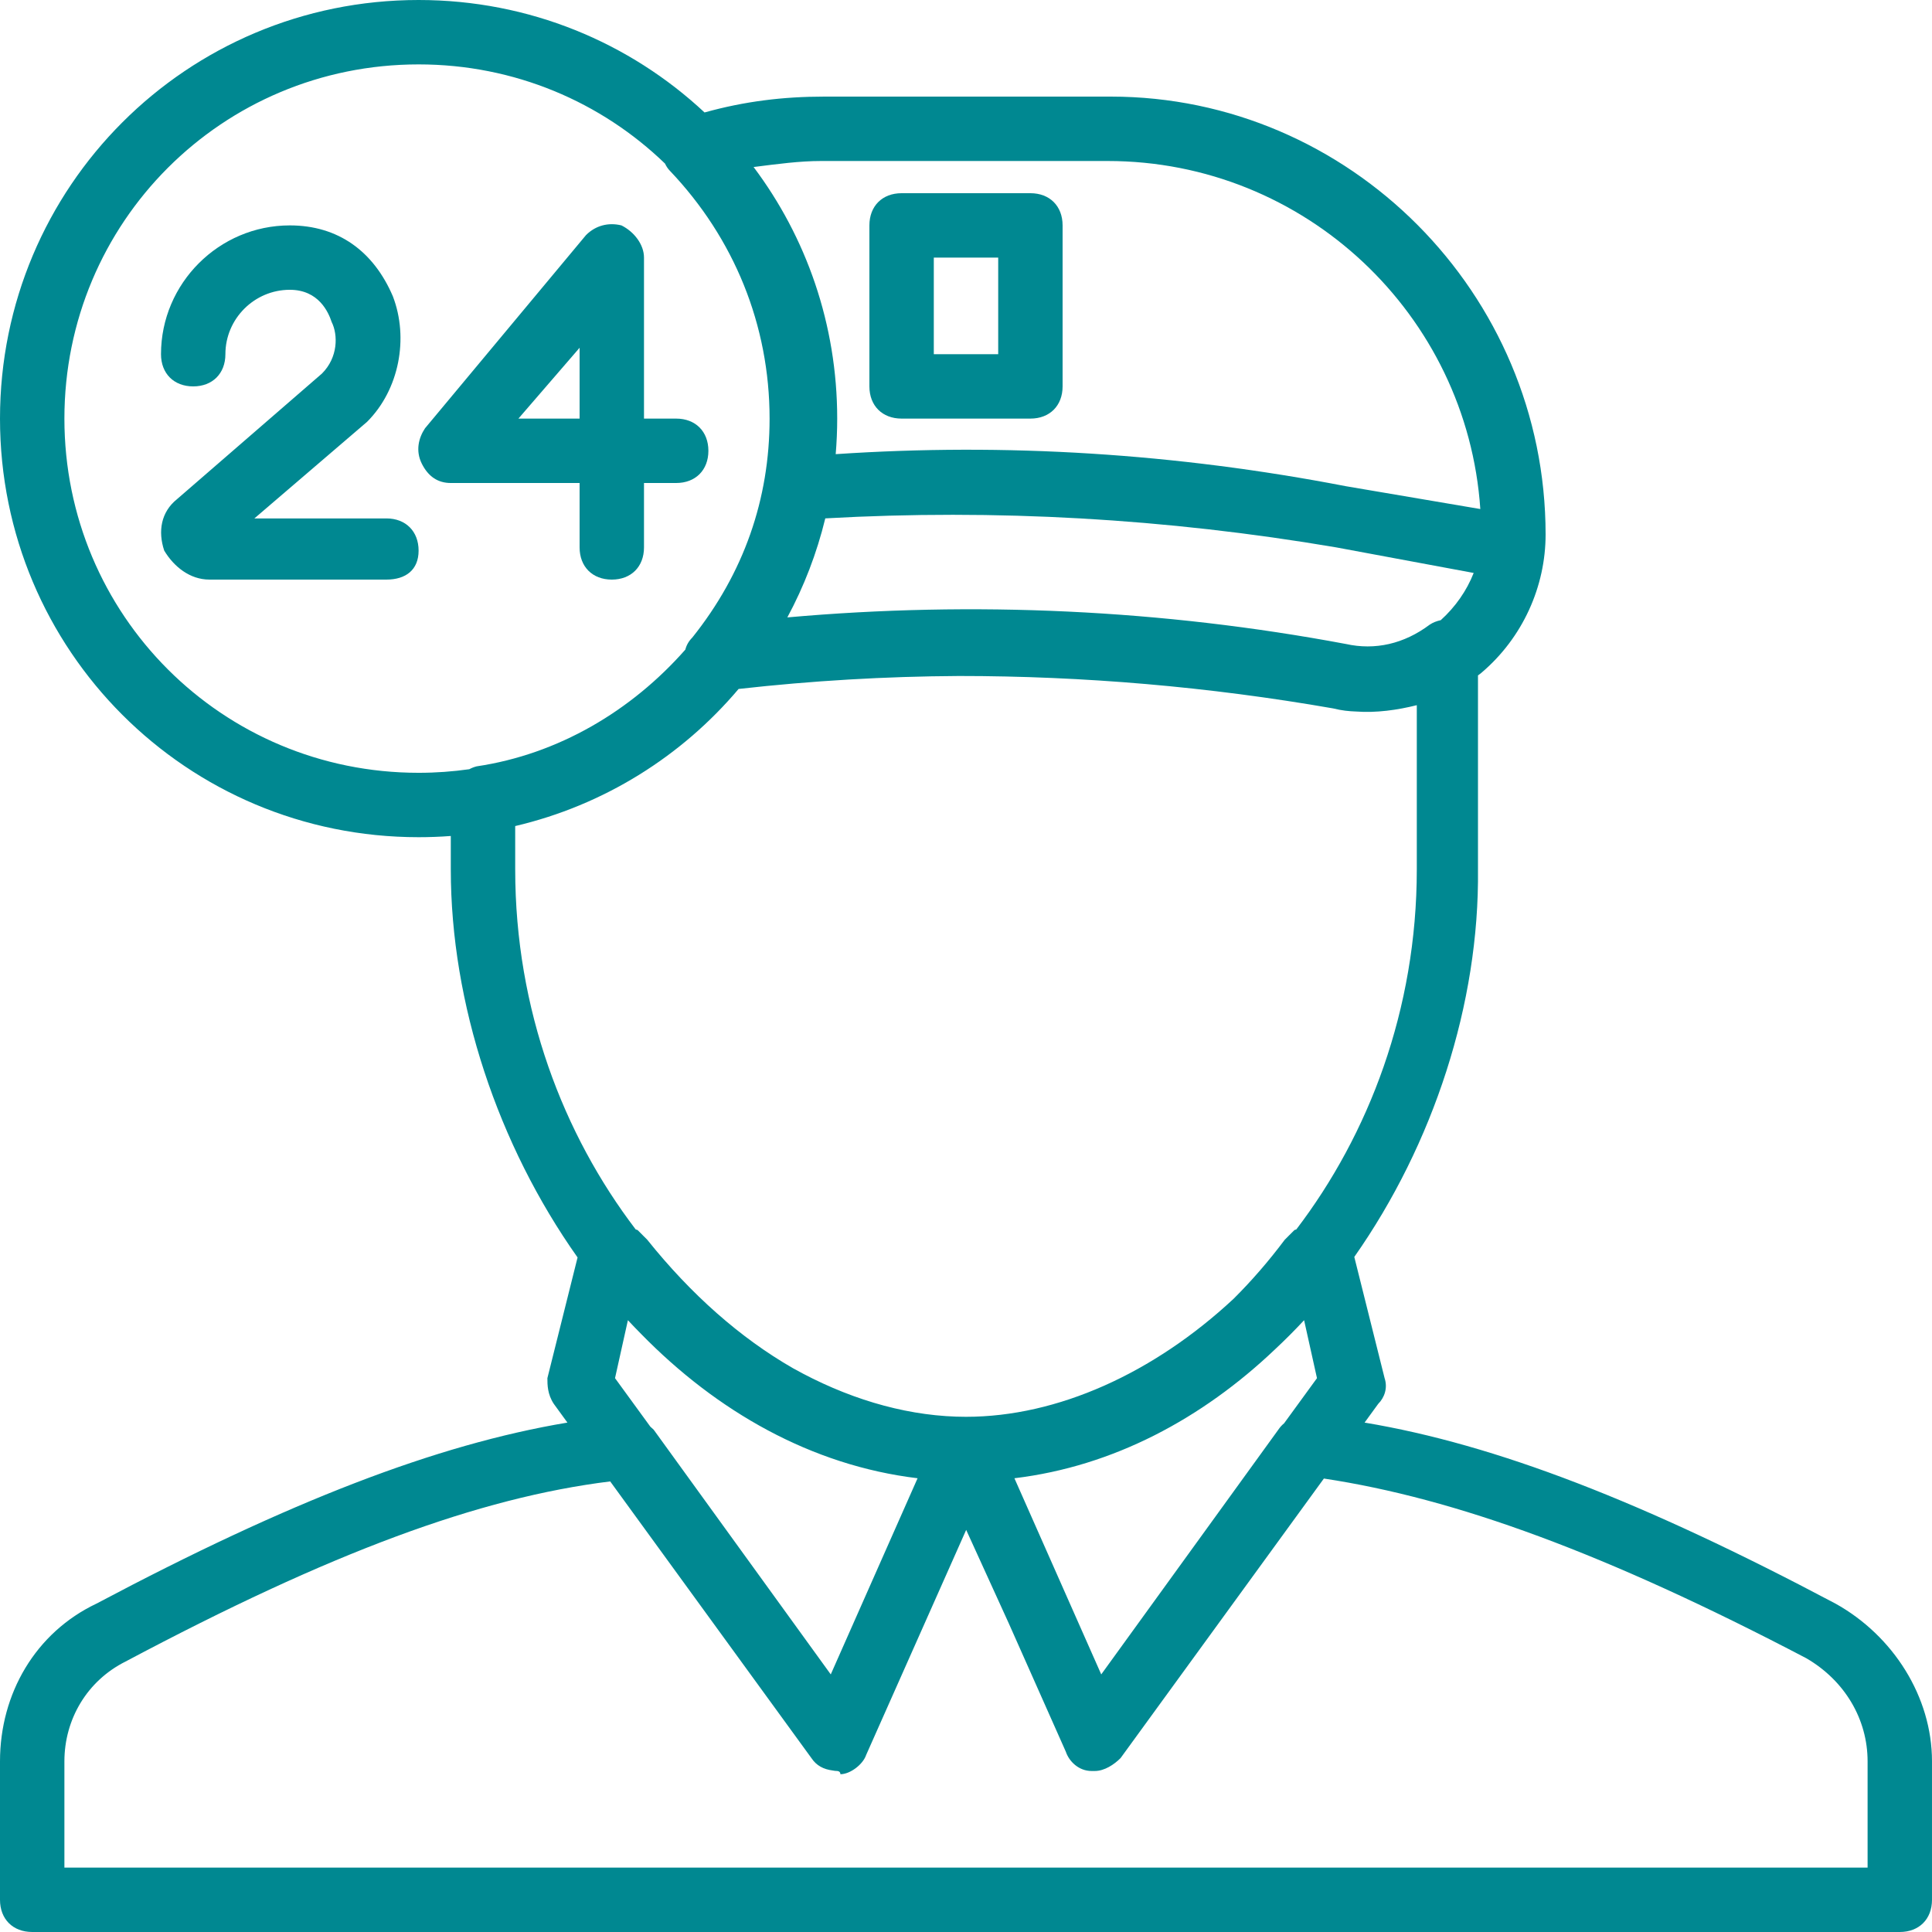
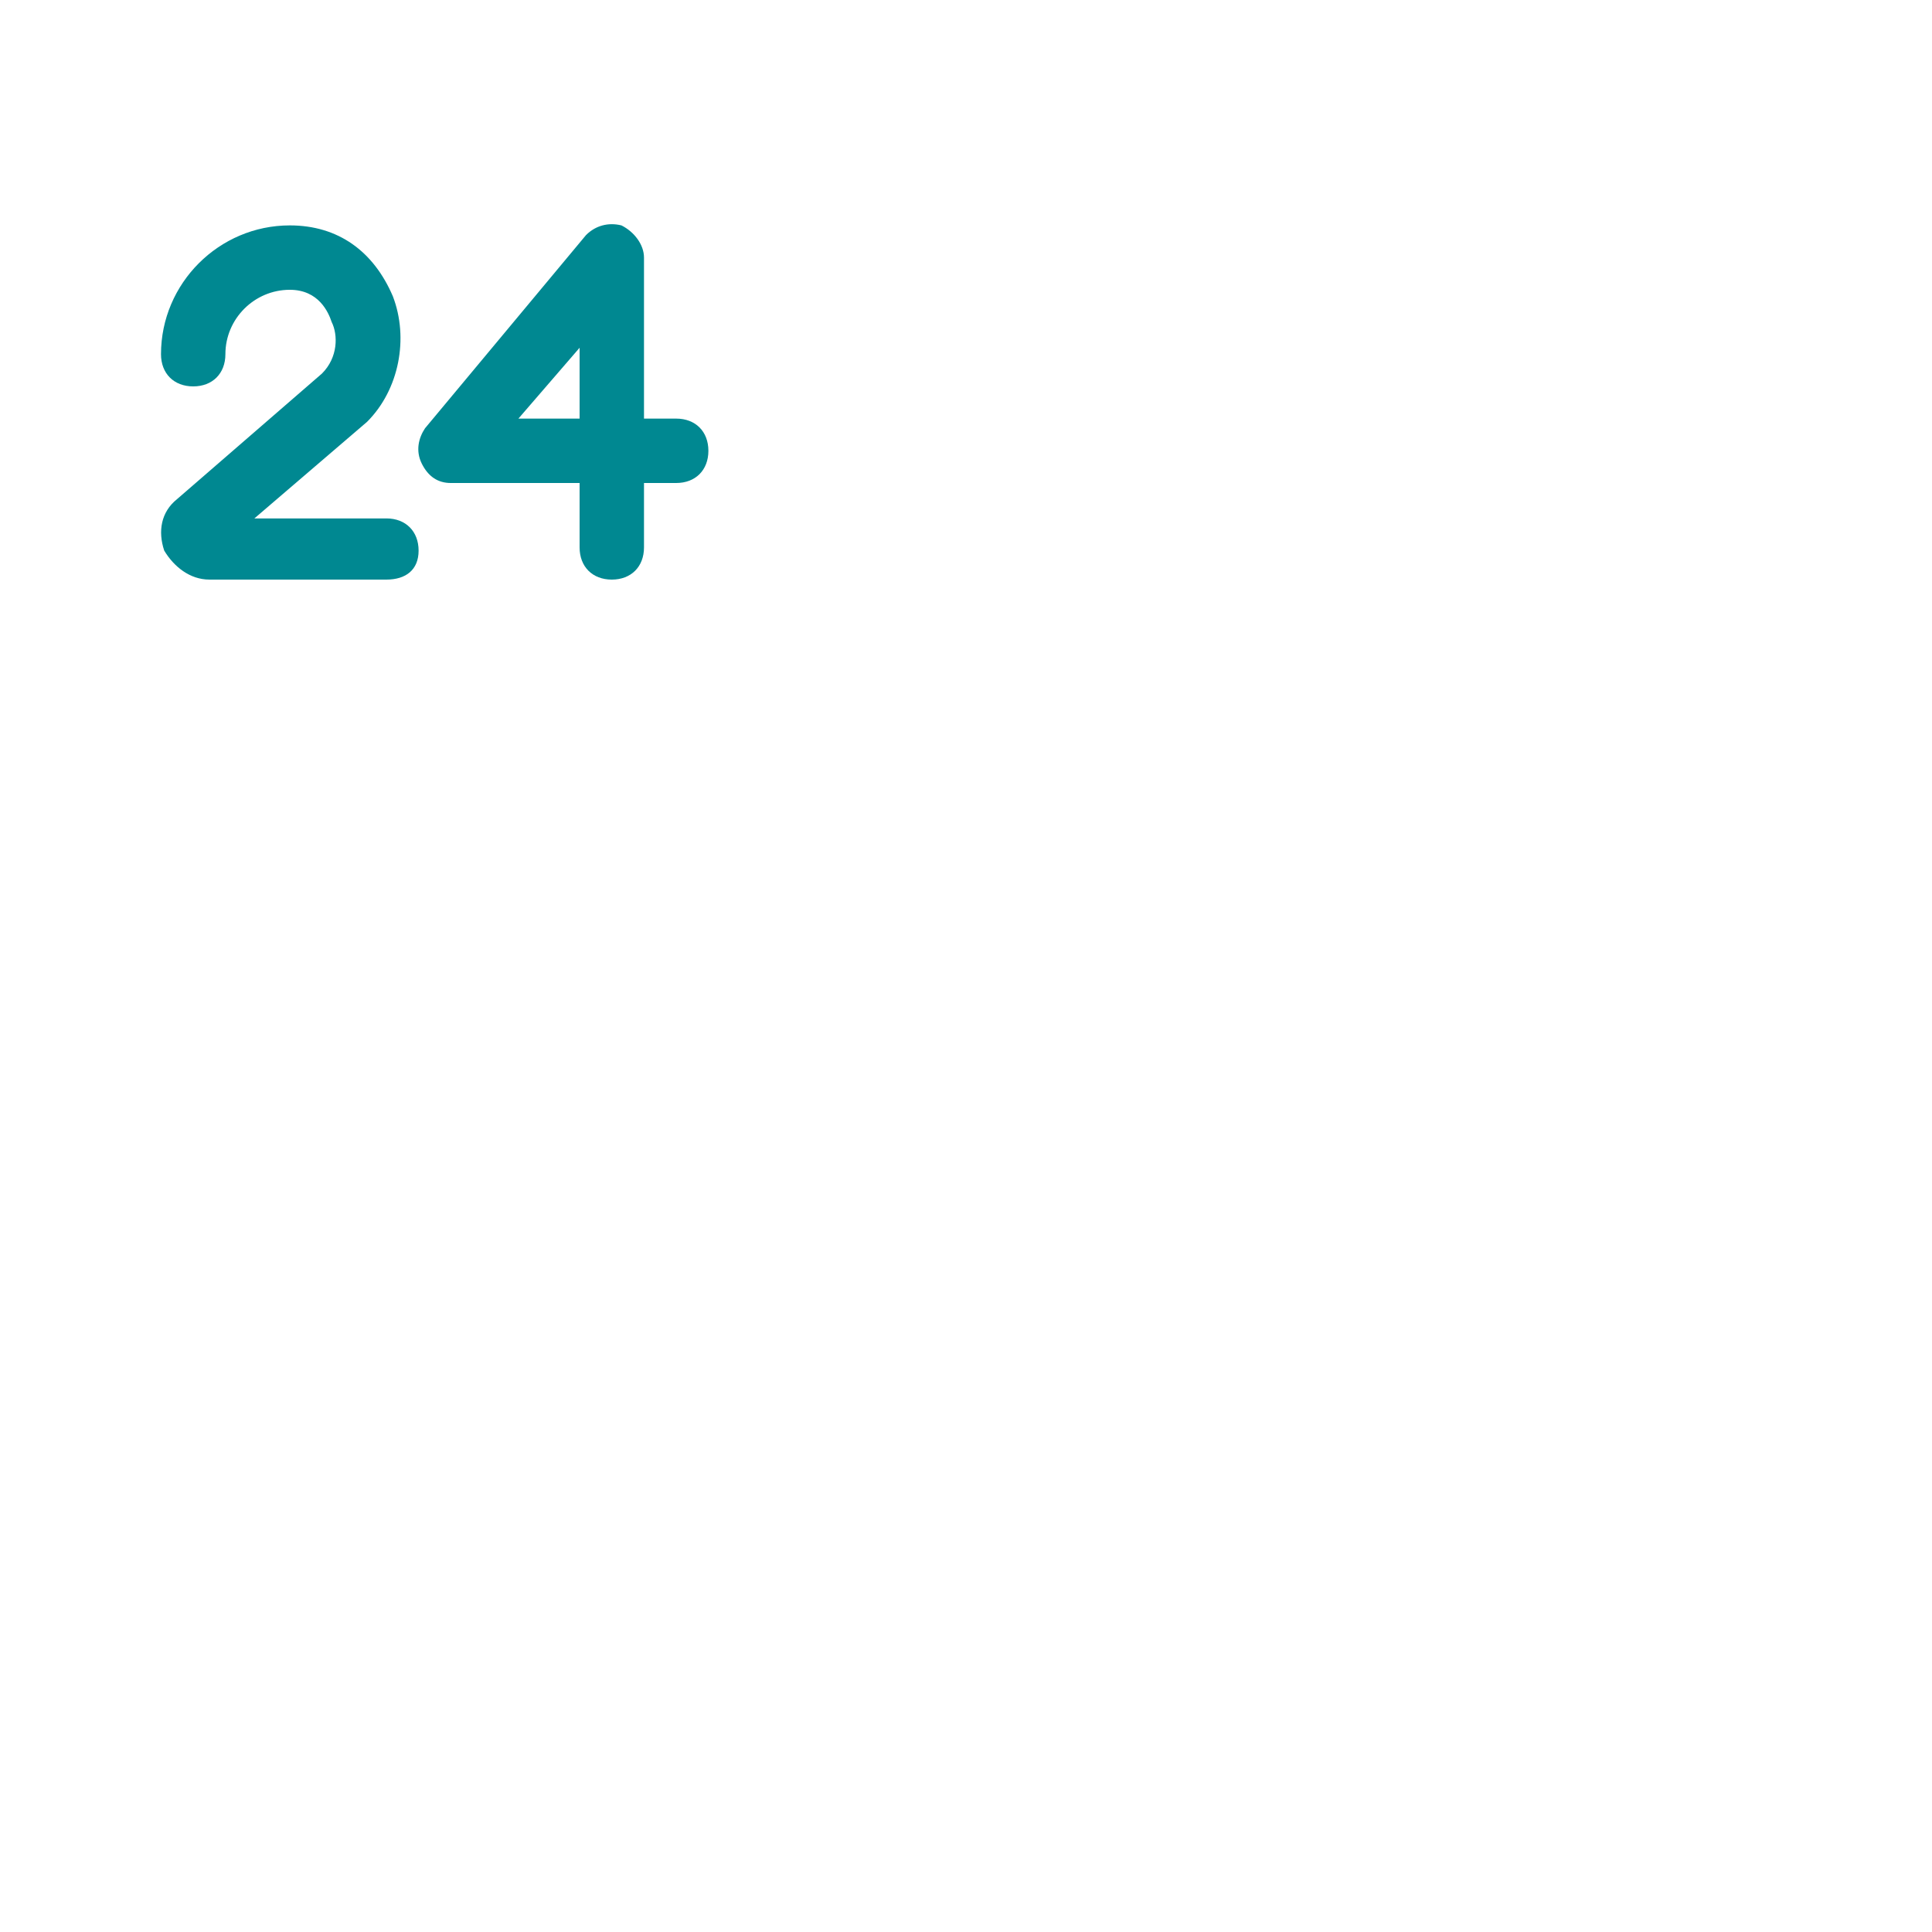
<svg xmlns="http://www.w3.org/2000/svg" version="1.1" id="Layer_1" x="0px" y="0px" viewBox="0 0 512 512" fill="#008891" style="enable-background:new 0 0 512 512;" xml:space="preserve">
  <g transform="translate(1 1)">
    <g>
      <g>
-         <path d="M485.4,423.96c-50.93-27.008-89.996-42.152-124.772-47.958l3.599-4.948c1.707-1.707,2.56-4.267,1.707-6.827     l-8.032-32.127c20.977-29.877,33.173-67.197,32.778-102.7v-51.404c0.285-0.216,0.574-0.426,0.853-0.649     c11.093-9.387,17.067-23.04,17.067-36.693c0-64-52.053-116.053-115.2-116.053h-75.947c-10.846,0-21.081,1.232-31.74,4.202     C165.908,10.303,139.287-1,109.933-1C48.493-1-1,48.493-1,109.933s49.493,110.933,110.933,110.933     c2.872,0,5.718-0.108,8.533-0.321v8.854c0,35.558,12.446,72.939,33.597,102.839l-7.997,31.987c0,1.707,0,4.267,1.707,6.827     l3.599,4.948c-34.776,5.807-73.842,20.95-124.772,47.958C8.387,431.64-1,447.853-1,465.773v36.693     c0,5.12,3.413,8.533,8.533,8.533h494.933c5.12,0,8.533-3.413,8.533-8.533v-36.693C511,448.707,500.76,432.493,485.4,423.96z      M344.6,348.867l3.413,15.36l-8.717,11.969c-0.556,0.455-1.071,1.006-1.523,1.684l-46.933,64.853l-23.009-51.982     c26.223-3.154,49.762-15.812,69.05-34.148C339.514,354.143,342.091,351.568,344.6,348.867z M380.805,163.357     c-1.03,0.216-2.031,0.593-2.925,1.189c-6.827,5.12-14.507,6.827-22.187,5.12c-48.597-9.112-98.544-11.449-148.04-7.047     c4.404-8.179,7.807-16.982,10.057-26.245c45.141-2.536,90.282,0.027,135.423,7.693l36.407,6.773     C387.709,155.522,384.69,159.857,380.805,163.357z M292.547,41.667c52.343,0,95.272,40.762,98.752,92.233l-35.605-6.046     c-45.075-8.699-90.15-11.523-135.226-8.497c0.259-3.106,0.399-6.248,0.399-9.423c0-25.062-8.237-48.133-22.159-66.671     c6.459-0.814,12.18-1.595,17.892-1.595H292.547z M16.067,109.933c0-52.053,41.813-93.867,93.867-93.867     c25.438,0,48.428,9.99,65.29,26.277c0.353,0.728,0.771,1.383,1.27,1.883c17.067,17.92,26.453,40.96,26.453,65.707     c0,21.333-6.827,40.96-20.48,58.027c-0.958,0.958-1.558,2.037-1.843,3.19c-14.297,16.241-33.682,27.737-55.33,30.944     c-0.651,0.163-1.302,0.42-1.929,0.757c-4.385,0.622-8.868,0.95-13.431,0.95C57.88,203.8,16.067,161.987,16.067,109.933z      M135.533,217.915c23.538-5.524,44.14-18.506,59.204-36.335c19.456-2.185,38.912-3.328,58.367-3.435     c33.118-0.003,66.306,2.85,99.176,8.589c2.331,0.583,4.261,0.764,6.068,0.823c5.372,0.407,10.986-0.393,16.118-1.676v43.52     c0,37.209-12.764,70.274-31.929,95.407l-0.498,0.166c-0.853,0.853-1.707,1.707-2.56,2.56     c-4.293,5.724-8.824,10.943-13.558,15.649c-21.189,19.74-46.685,31.284-70.922,31.284c-0.886,0-1.771-0.018-2.655-0.046     c-14.42-0.496-29.211-5.013-43.215-12.839c-13.893-7.982-26.962-19.489-38.61-34.048c-0.853-0.853-1.707-1.707-2.56-2.56     l-0.498-0.166c-19.164-25.134-31.929-58.199-31.929-95.407V217.915z M242.169,390.751l-23.009,51.982l-46.933-64.853     c-0.272-0.272-0.572-0.541-0.884-0.806l-9.356-12.847l3.413-15.36c1.155,1.244,2.327,2.456,3.509,3.649     C188.985,373.05,214.037,387.368,242.169,390.751z M493.933,493.933H297.667h-281.6v-28.16c0-11.093,5.973-21.333,16.213-26.453     c54.393-28.896,93.548-43.399,128.428-47.731l53.332,73.331c1.34,2.011,3.215,2.959,5.608,3.277     c0.404,0.08,0.811,0.136,1.218,0.136c0,0,0.853,0,0.853,0.853c2.56,0,5.973-2.56,6.827-5.12l26.501-59.628l11.29,24.766     l15.115,34.009c0.853,2.56,3.413,5.12,6.827,5.12h0.853c2.56,0,5.12-1.707,6.827-3.413l53.883-74.09     c34.757,5.245,74.615,19.737,127.877,47.636c10.24,5.973,16.213,16.213,16.213,27.307V493.933z" />
-         <path d="M237.933,109.933h34.133c5.12,0,8.533-3.413,8.533-8.533V58.733c0-5.12-3.413-8.533-8.533-8.533h-34.133     c-5.12,0-8.533,3.413-8.533,8.533V101.4C229.4,106.52,232.813,109.933,237.933,109.933z M246.467,67.267h17.067v25.6h-17.067     V67.267z" />
        <path d="M152.6,127v17.067c0,5.12,3.413,8.533,8.533,8.533s8.533-3.413,8.533-8.533V127h8.533c5.12,0,8.533-3.413,8.533-8.533     s-3.413-8.533-8.533-8.533h-8.533V67.267c0-3.413-2.56-6.827-5.973-8.533c-3.413-0.853-6.827,0-9.387,2.56l-42.667,51.2     c-1.707,2.56-2.56,5.973-0.853,9.387s4.267,5.12,7.68,5.12H152.6z M152.6,91.16v18.773h-16.213L152.6,91.16z" />
        <path d="M101.4,136.387H66.413l29.867-25.6c8.533-8.533,11.093-22.187,6.827-33.28C97.987,65.56,88.6,58.733,75.8,58.733     c-18.773,0-34.133,15.36-34.133,34.133c0,5.12,3.413,8.533,8.533,8.533s8.533-3.413,8.533-8.533     c0-9.387,7.68-17.067,17.067-17.067c7.68,0,10.24,5.973,11.093,8.533c1.707,3.413,1.707,9.387-2.56,13.653l-38.4,33.28     c-4.267,3.413-5.12,8.533-3.413,13.653c2.56,4.267,6.827,7.68,11.947,7.68H101.4c5.12,0,8.533-2.56,8.533-7.68     C109.933,139.8,106.52,136.387,101.4,136.387z" />
      </g>
    </g>
  </g>
  <g>
</g>
  <g>
</g>
  <g>
</g>
  <g>
</g>
  <g>
</g>
  <g>
</g>
  <g>
</g>
  <g>
</g>
  <g>
</g>
  <g>
</g>
  <g>
</g>
  <g>
</g>
  <g>
</g>
  <g>
</g>
  <g>
</g>
</svg>